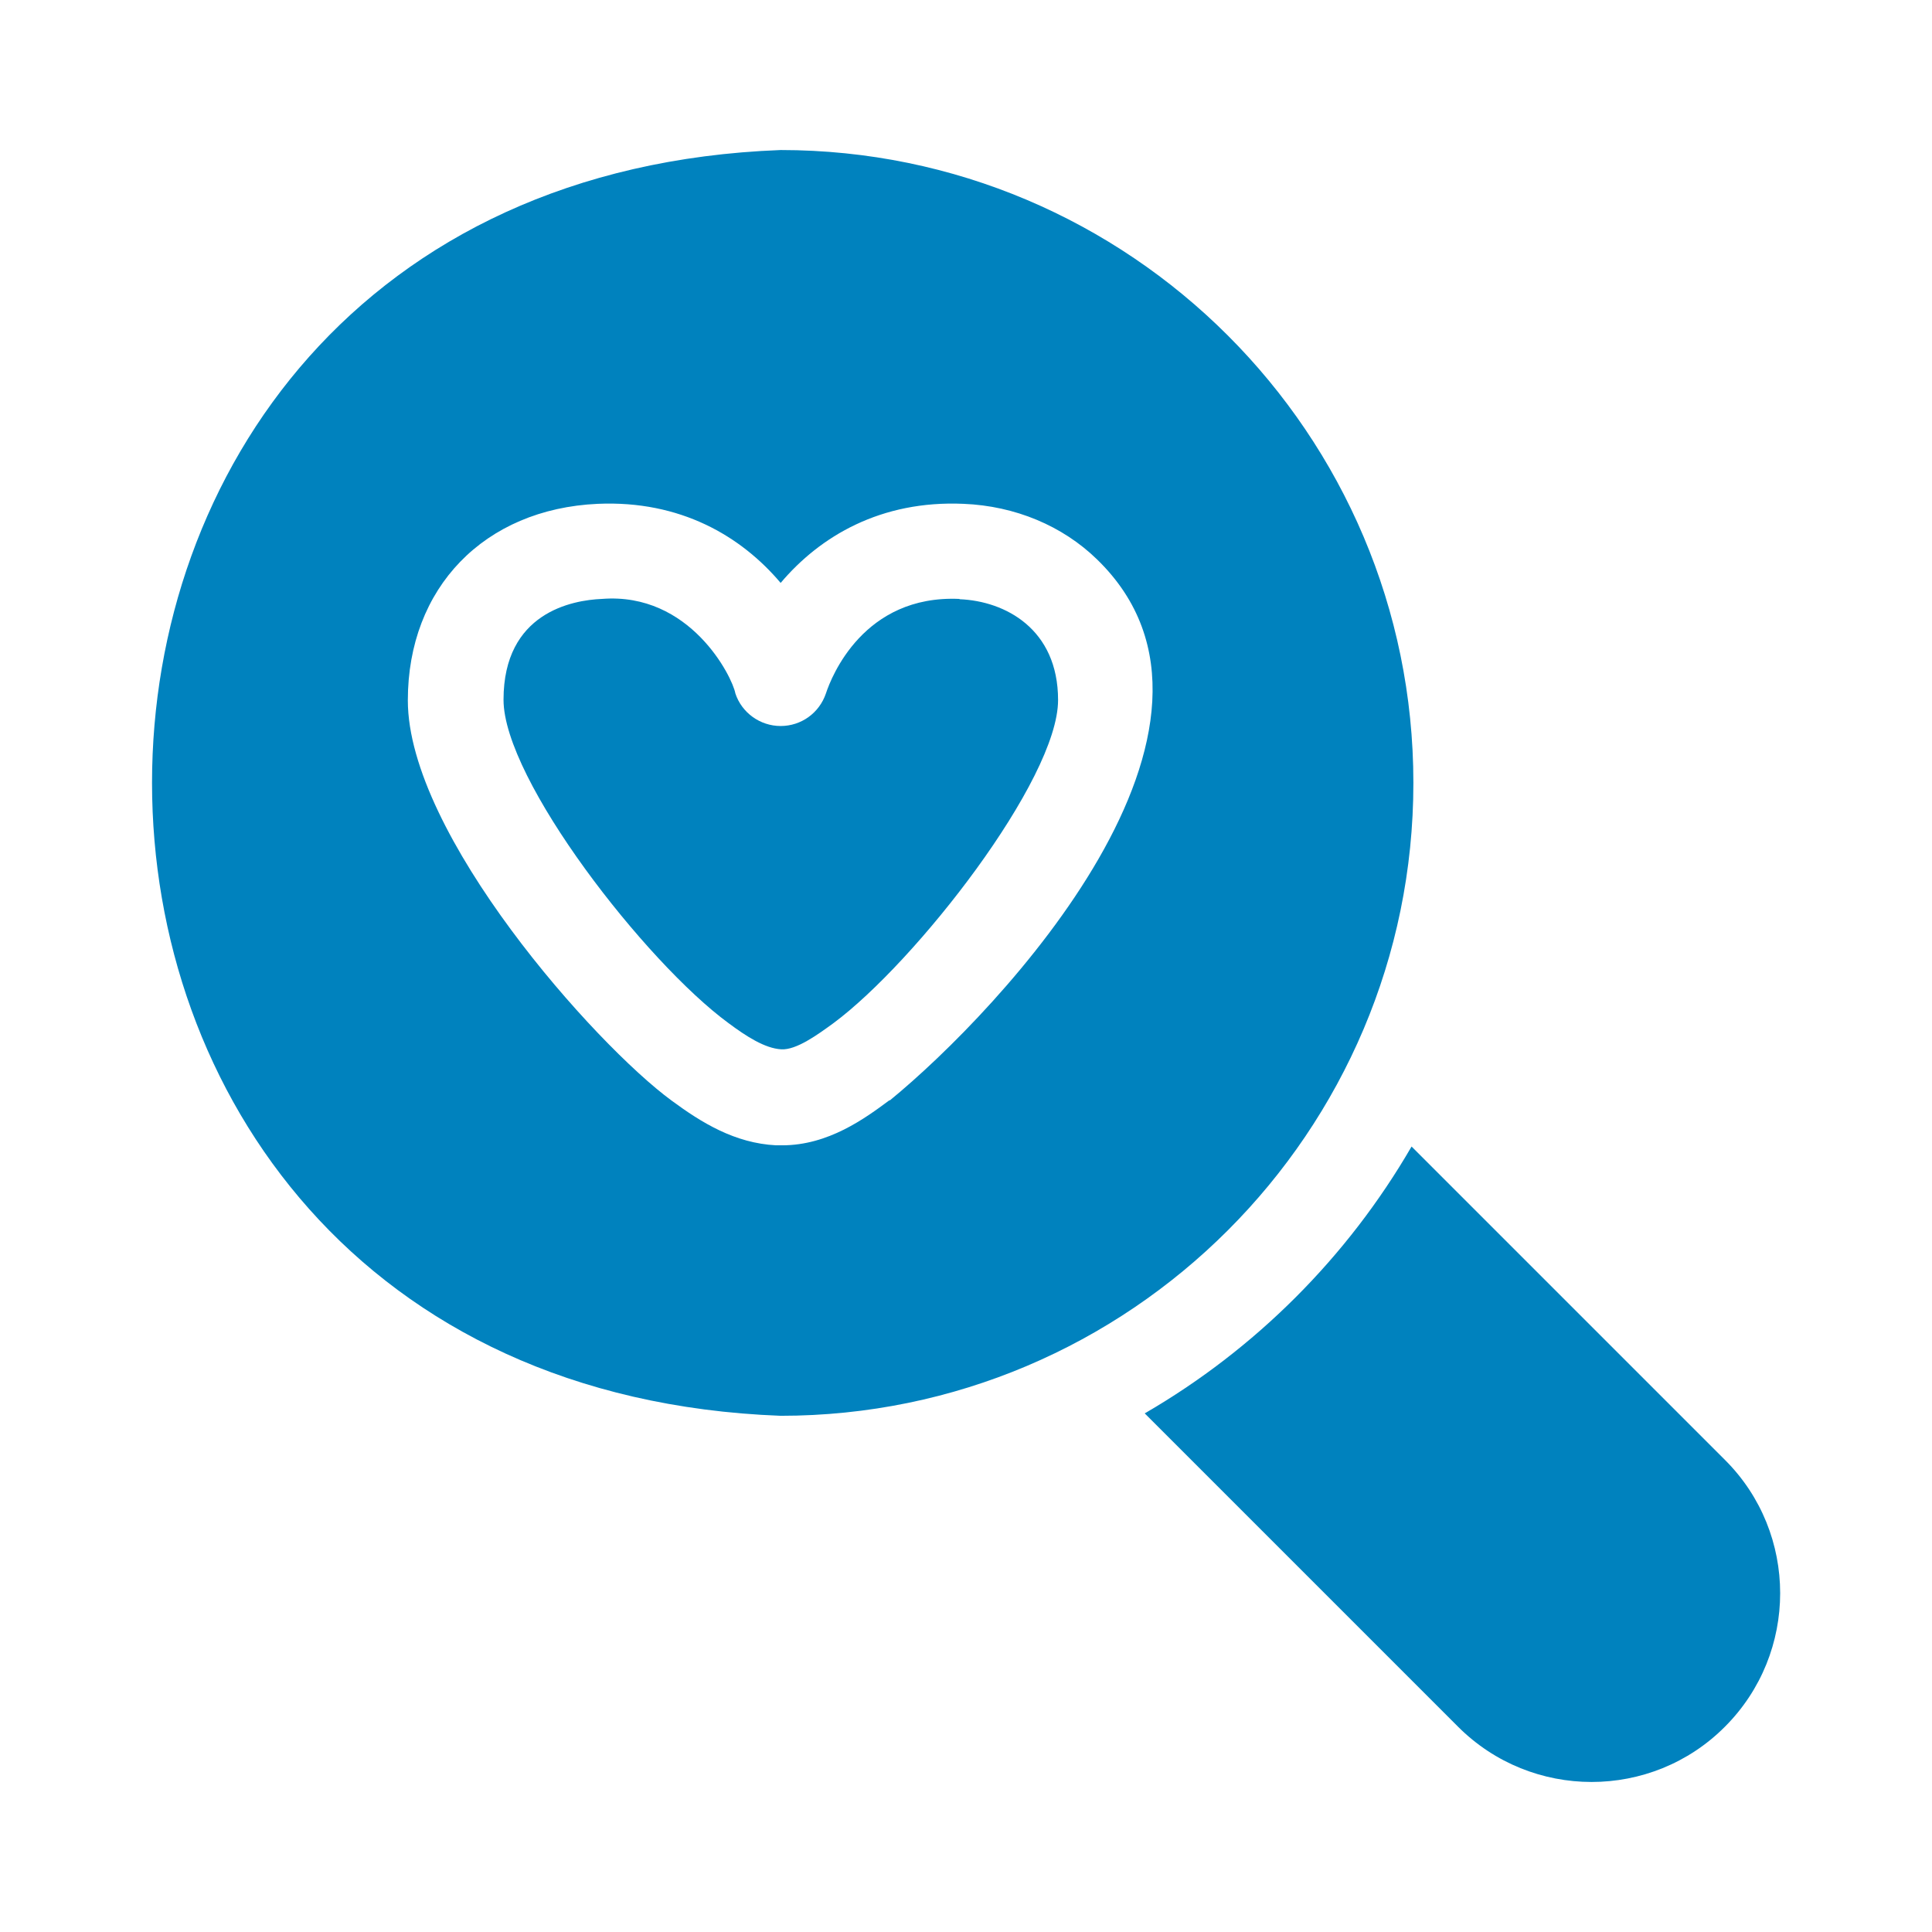
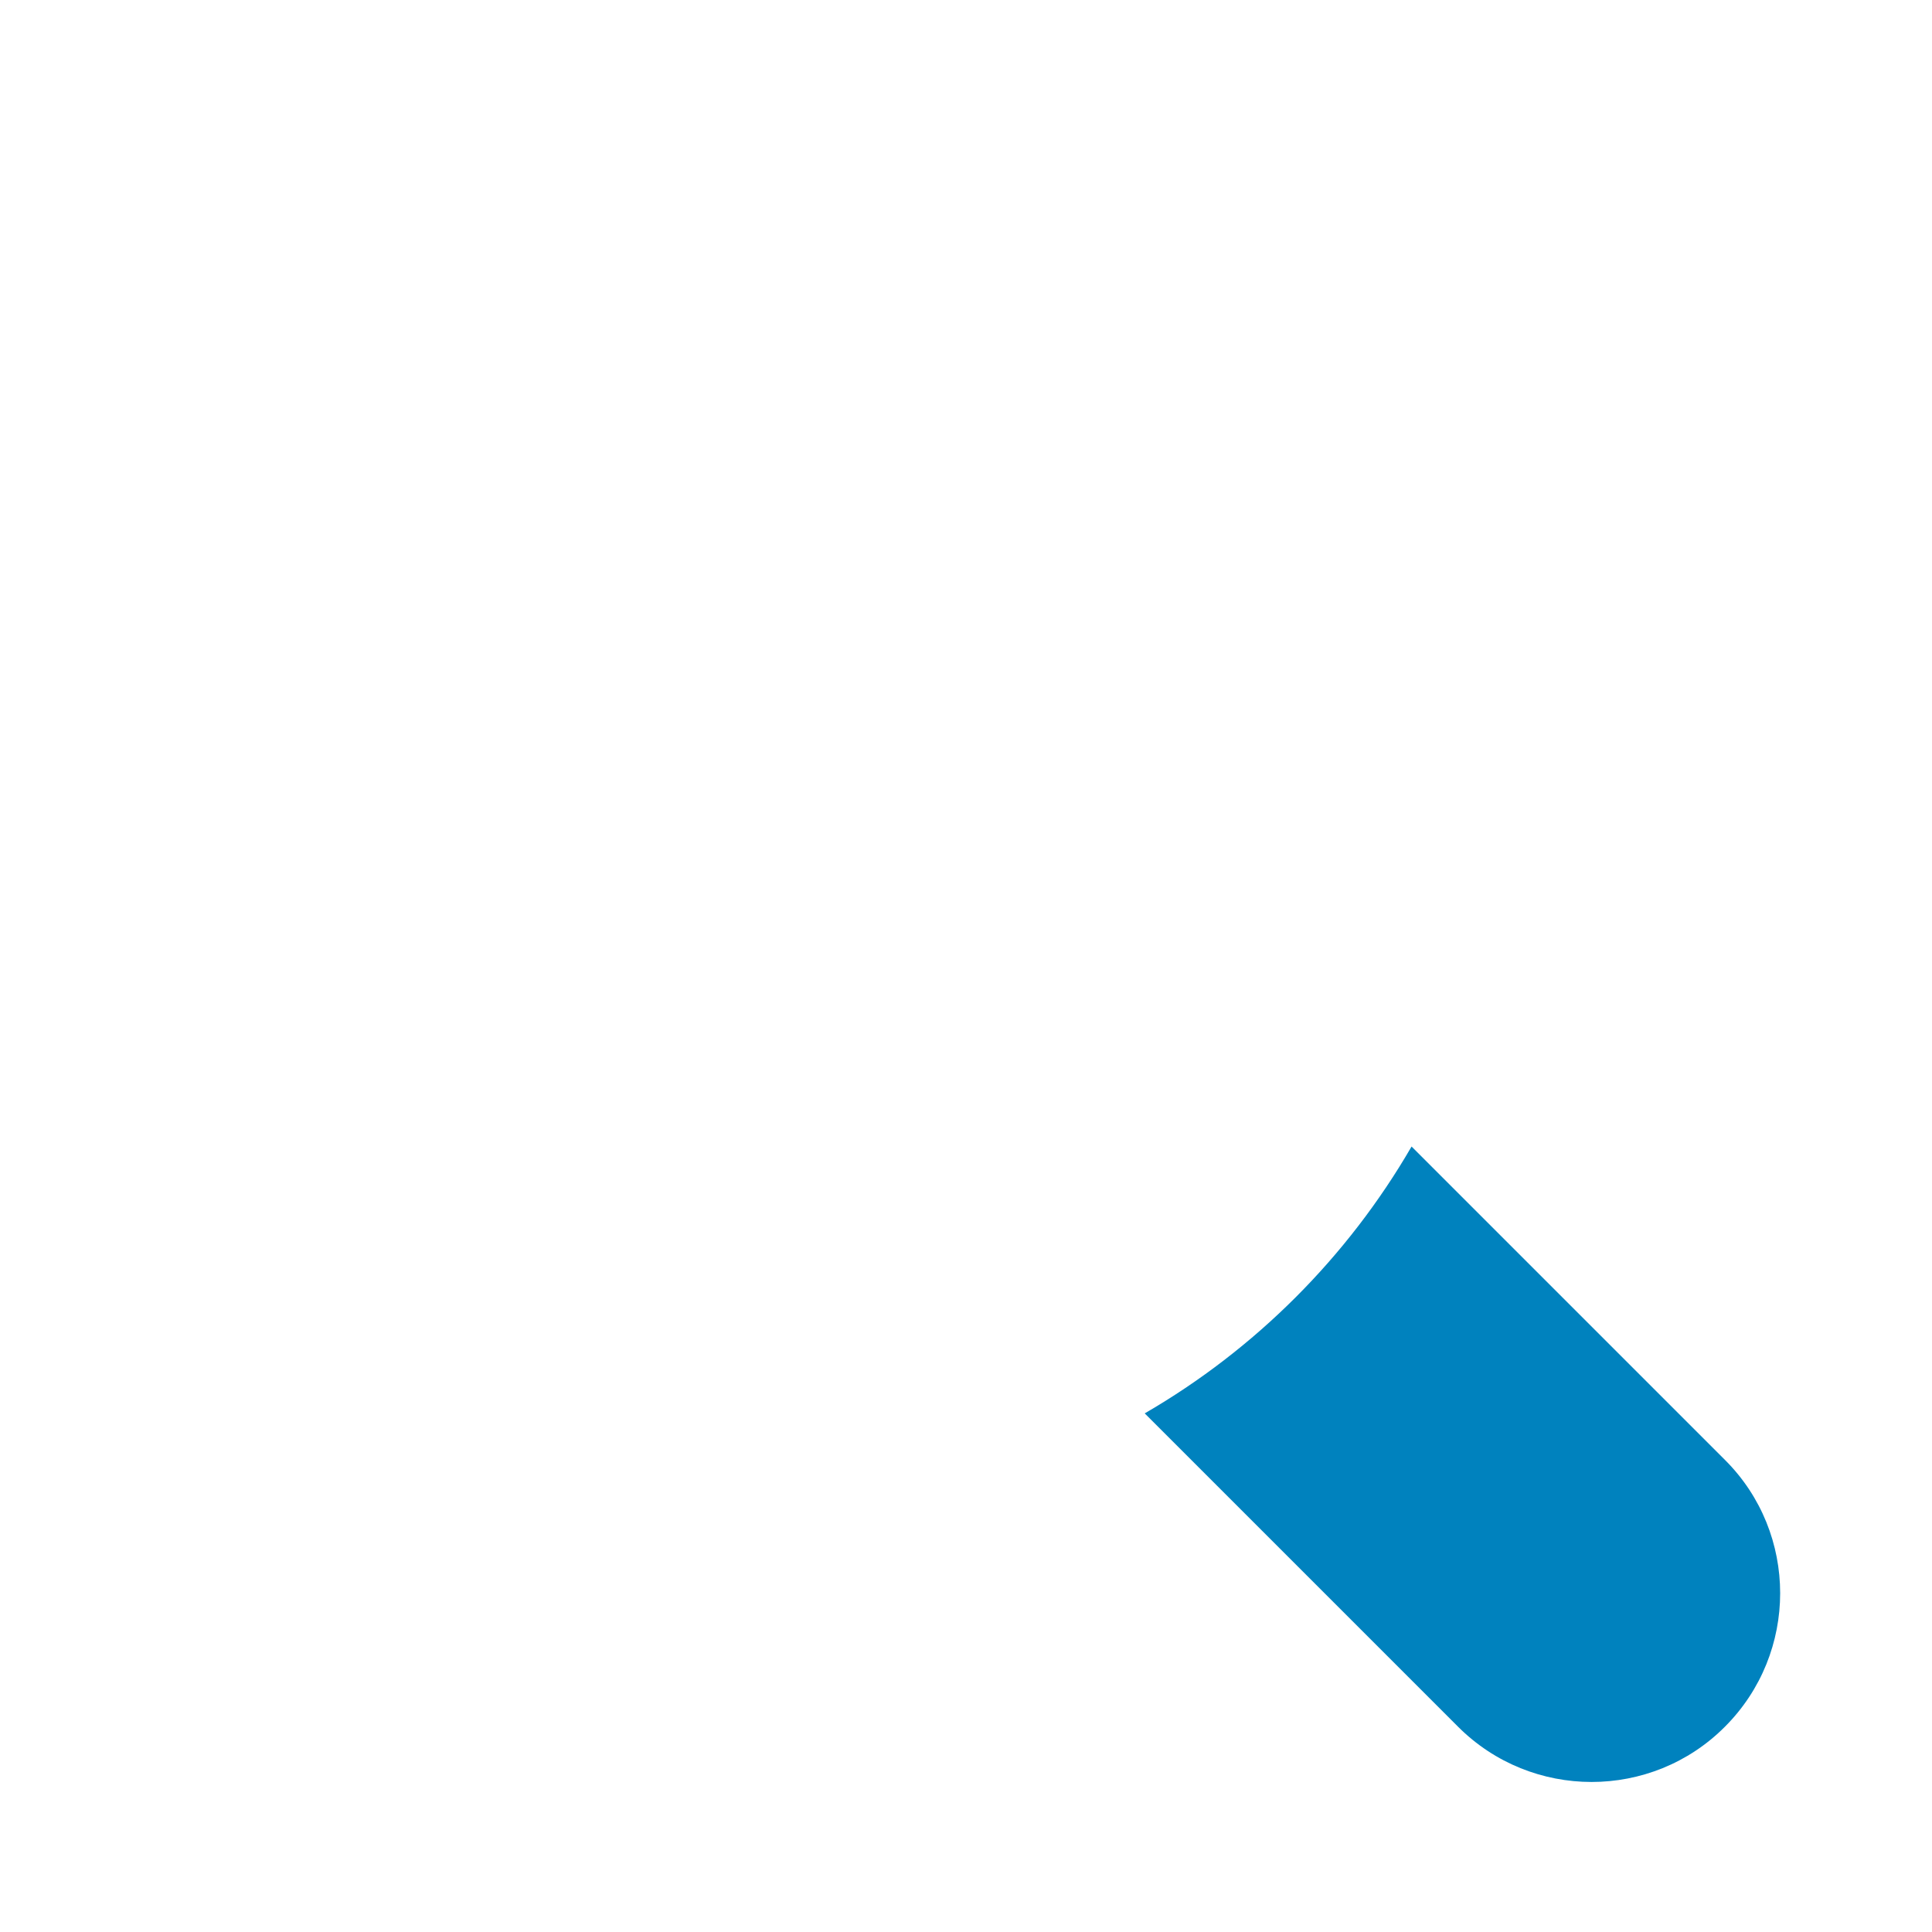
<svg xmlns="http://www.w3.org/2000/svg" id="Layer_1" data-name="Layer 1" viewBox="0 0 64 64">
  <path fill="#0082BE" d="m57.14,48.36l-10.38-10.38c-2.12,3.66-5.18,6.72-8.84,8.84l10.38,10.38c2.44,2.44,6.41,2.44,8.84,0,2.44-2.44,2.44-6.41,0-8.84h0Z" />
-   <path fill="#0082BE" d="m31.78,19.84c-3.17-.14-4.24,2.58-4.42,3.13-.22.65-.82,1.08-1.5,1.08-.68,0-1.29-.44-1.5-1.08-.1-.55-1.5-3.36-4.42-3.13-.98.04-3.26.45-3.26,3.34,0,2.65,4.71,8.7,7.45,10.71.59.44,1.21.84,1.75.87.5.03,1.21-.49,1.72-.86h0c2.73-2.02,7.45-8.07,7.45-10.71,0-2.36-1.76-3.28-3.26-3.34h0Z" />
-   <path fill="#0082BE" d="m46.82,25.93c0-11.56-9.4-20.96-20.96-20.96-27.77,1.05-27.76,40.88,0,41.93,11.56,0,20.96-9.4,20.96-20.96Zm-17.35,10.52h-.01c-.81.6-2.02,1.49-3.55,1.49-.07,0-.14,0-.2,0-1.37-.07-2.47-.75-3.46-1.48-2.54-1.86-8.74-8.82-8.74-13.26,0-3.73,2.53-6.34,6.29-6.51,2.74-.12,4.75,1.07,6.06,2.62,1.31-1.55,3.32-2.74,6.06-2.62,1.71.07,3.28.73,4.42,1.84,5.67,5.5-3.23,14.95-6.86,17.92Z" />
</svg>